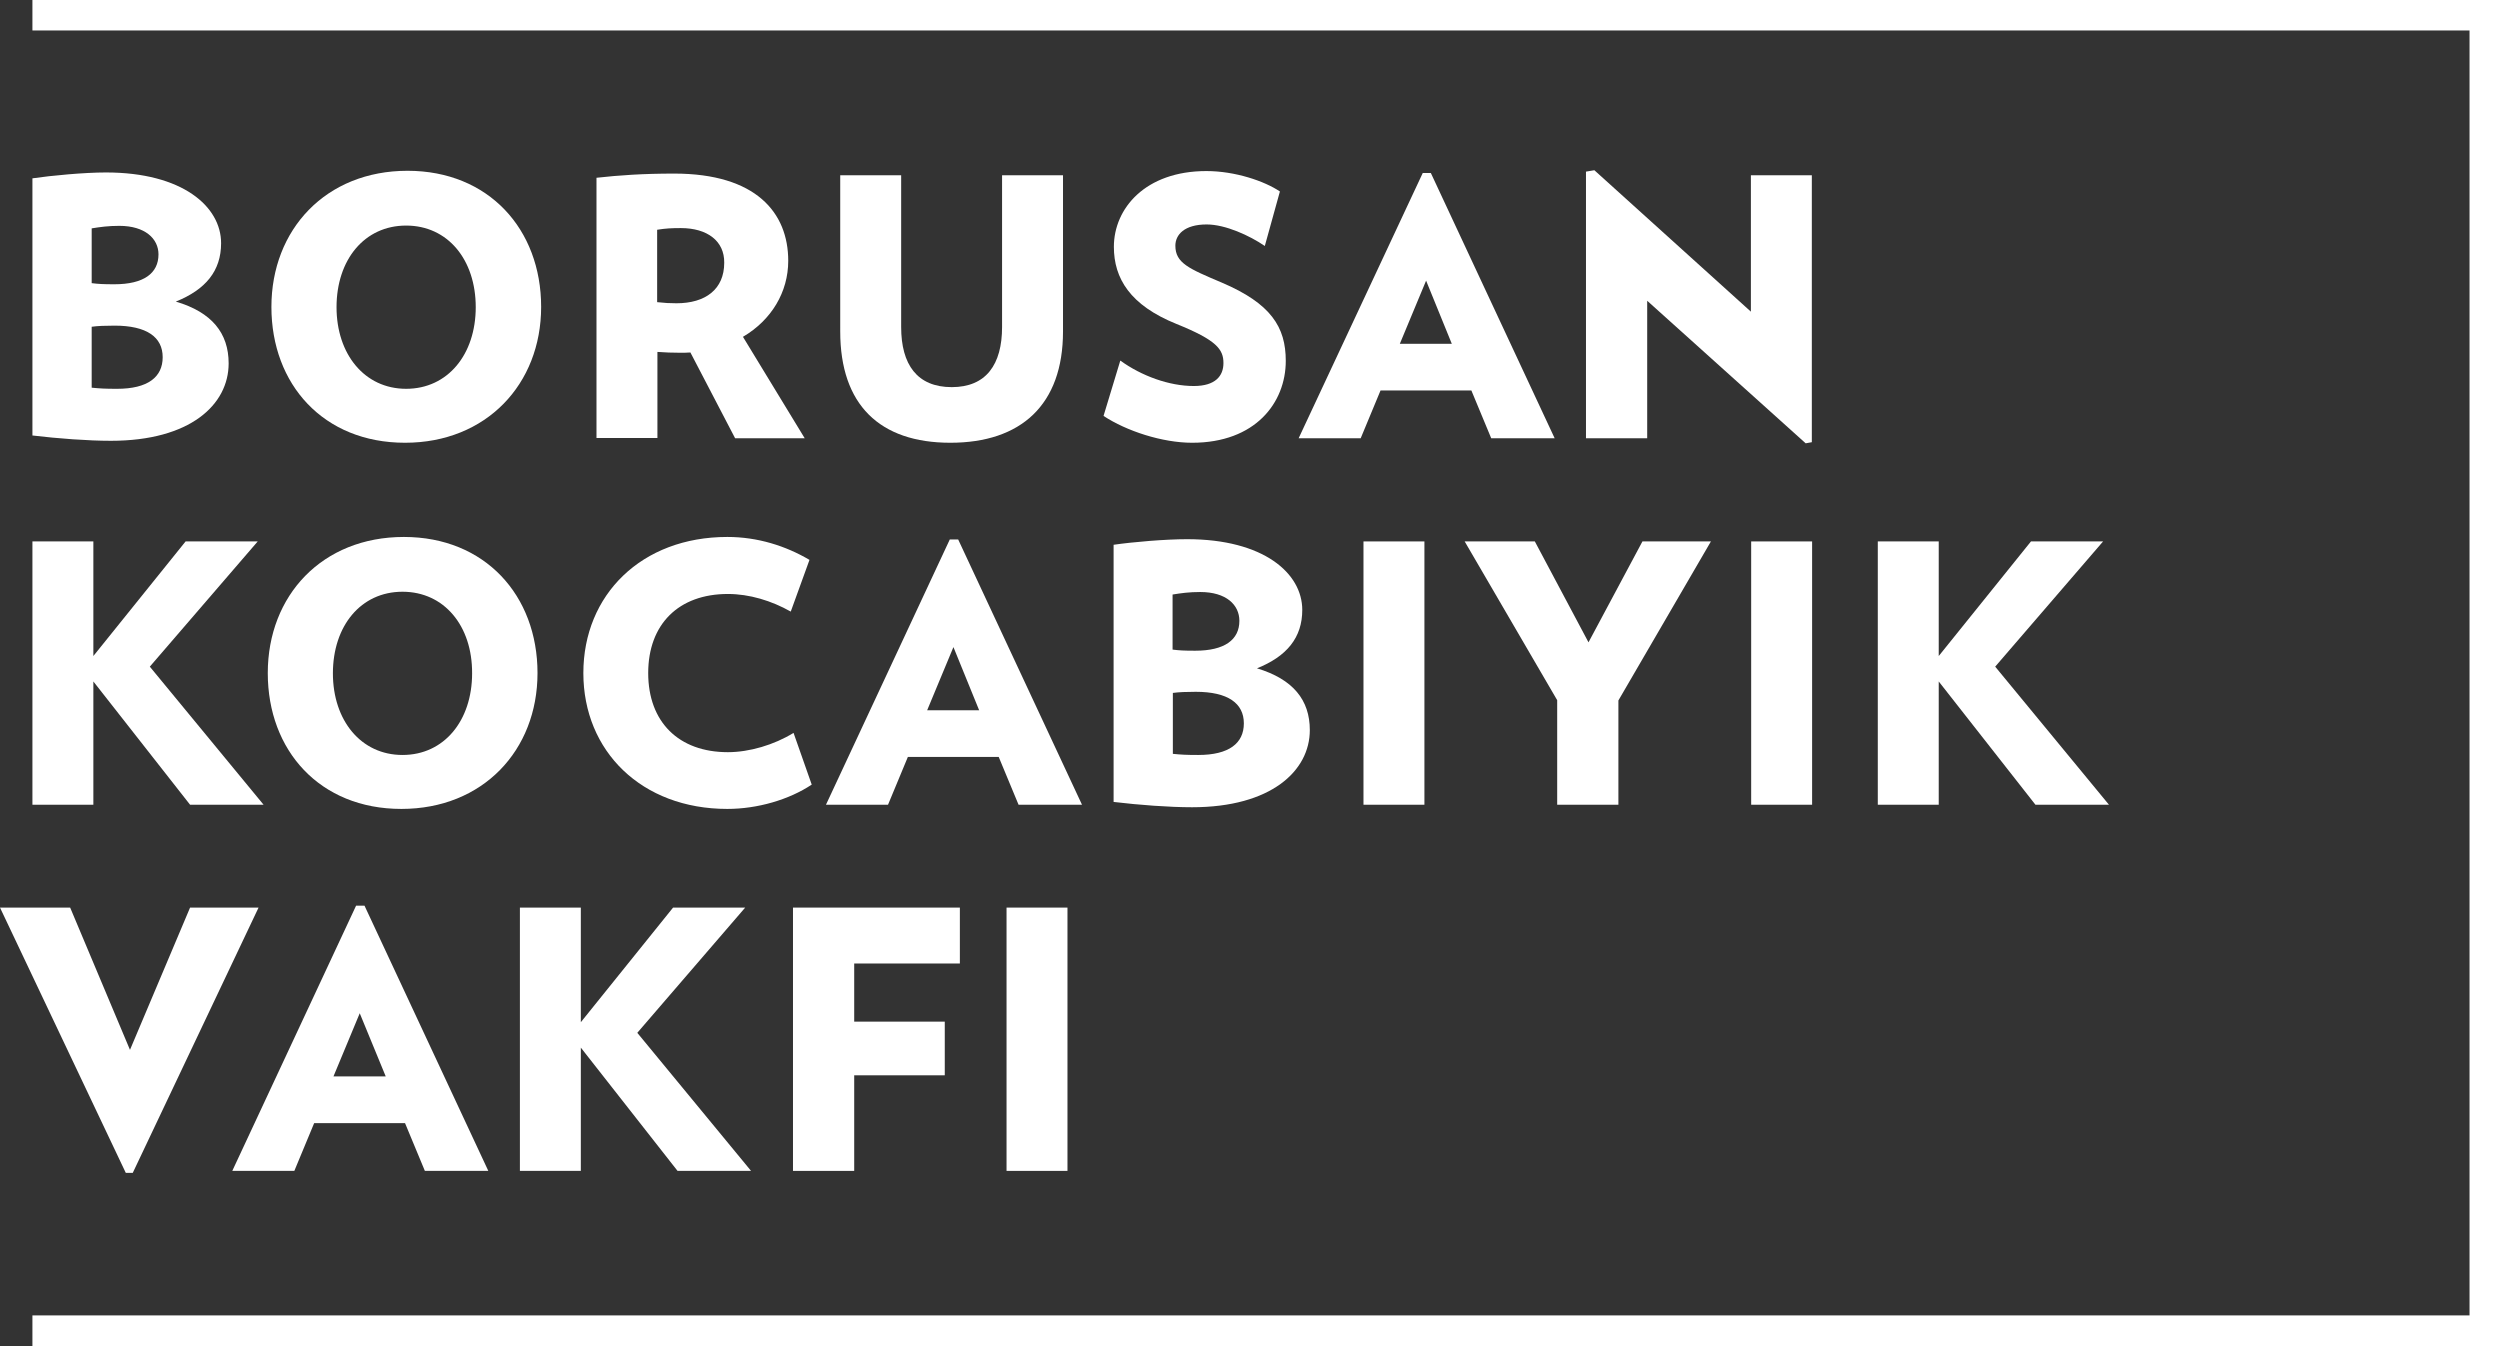
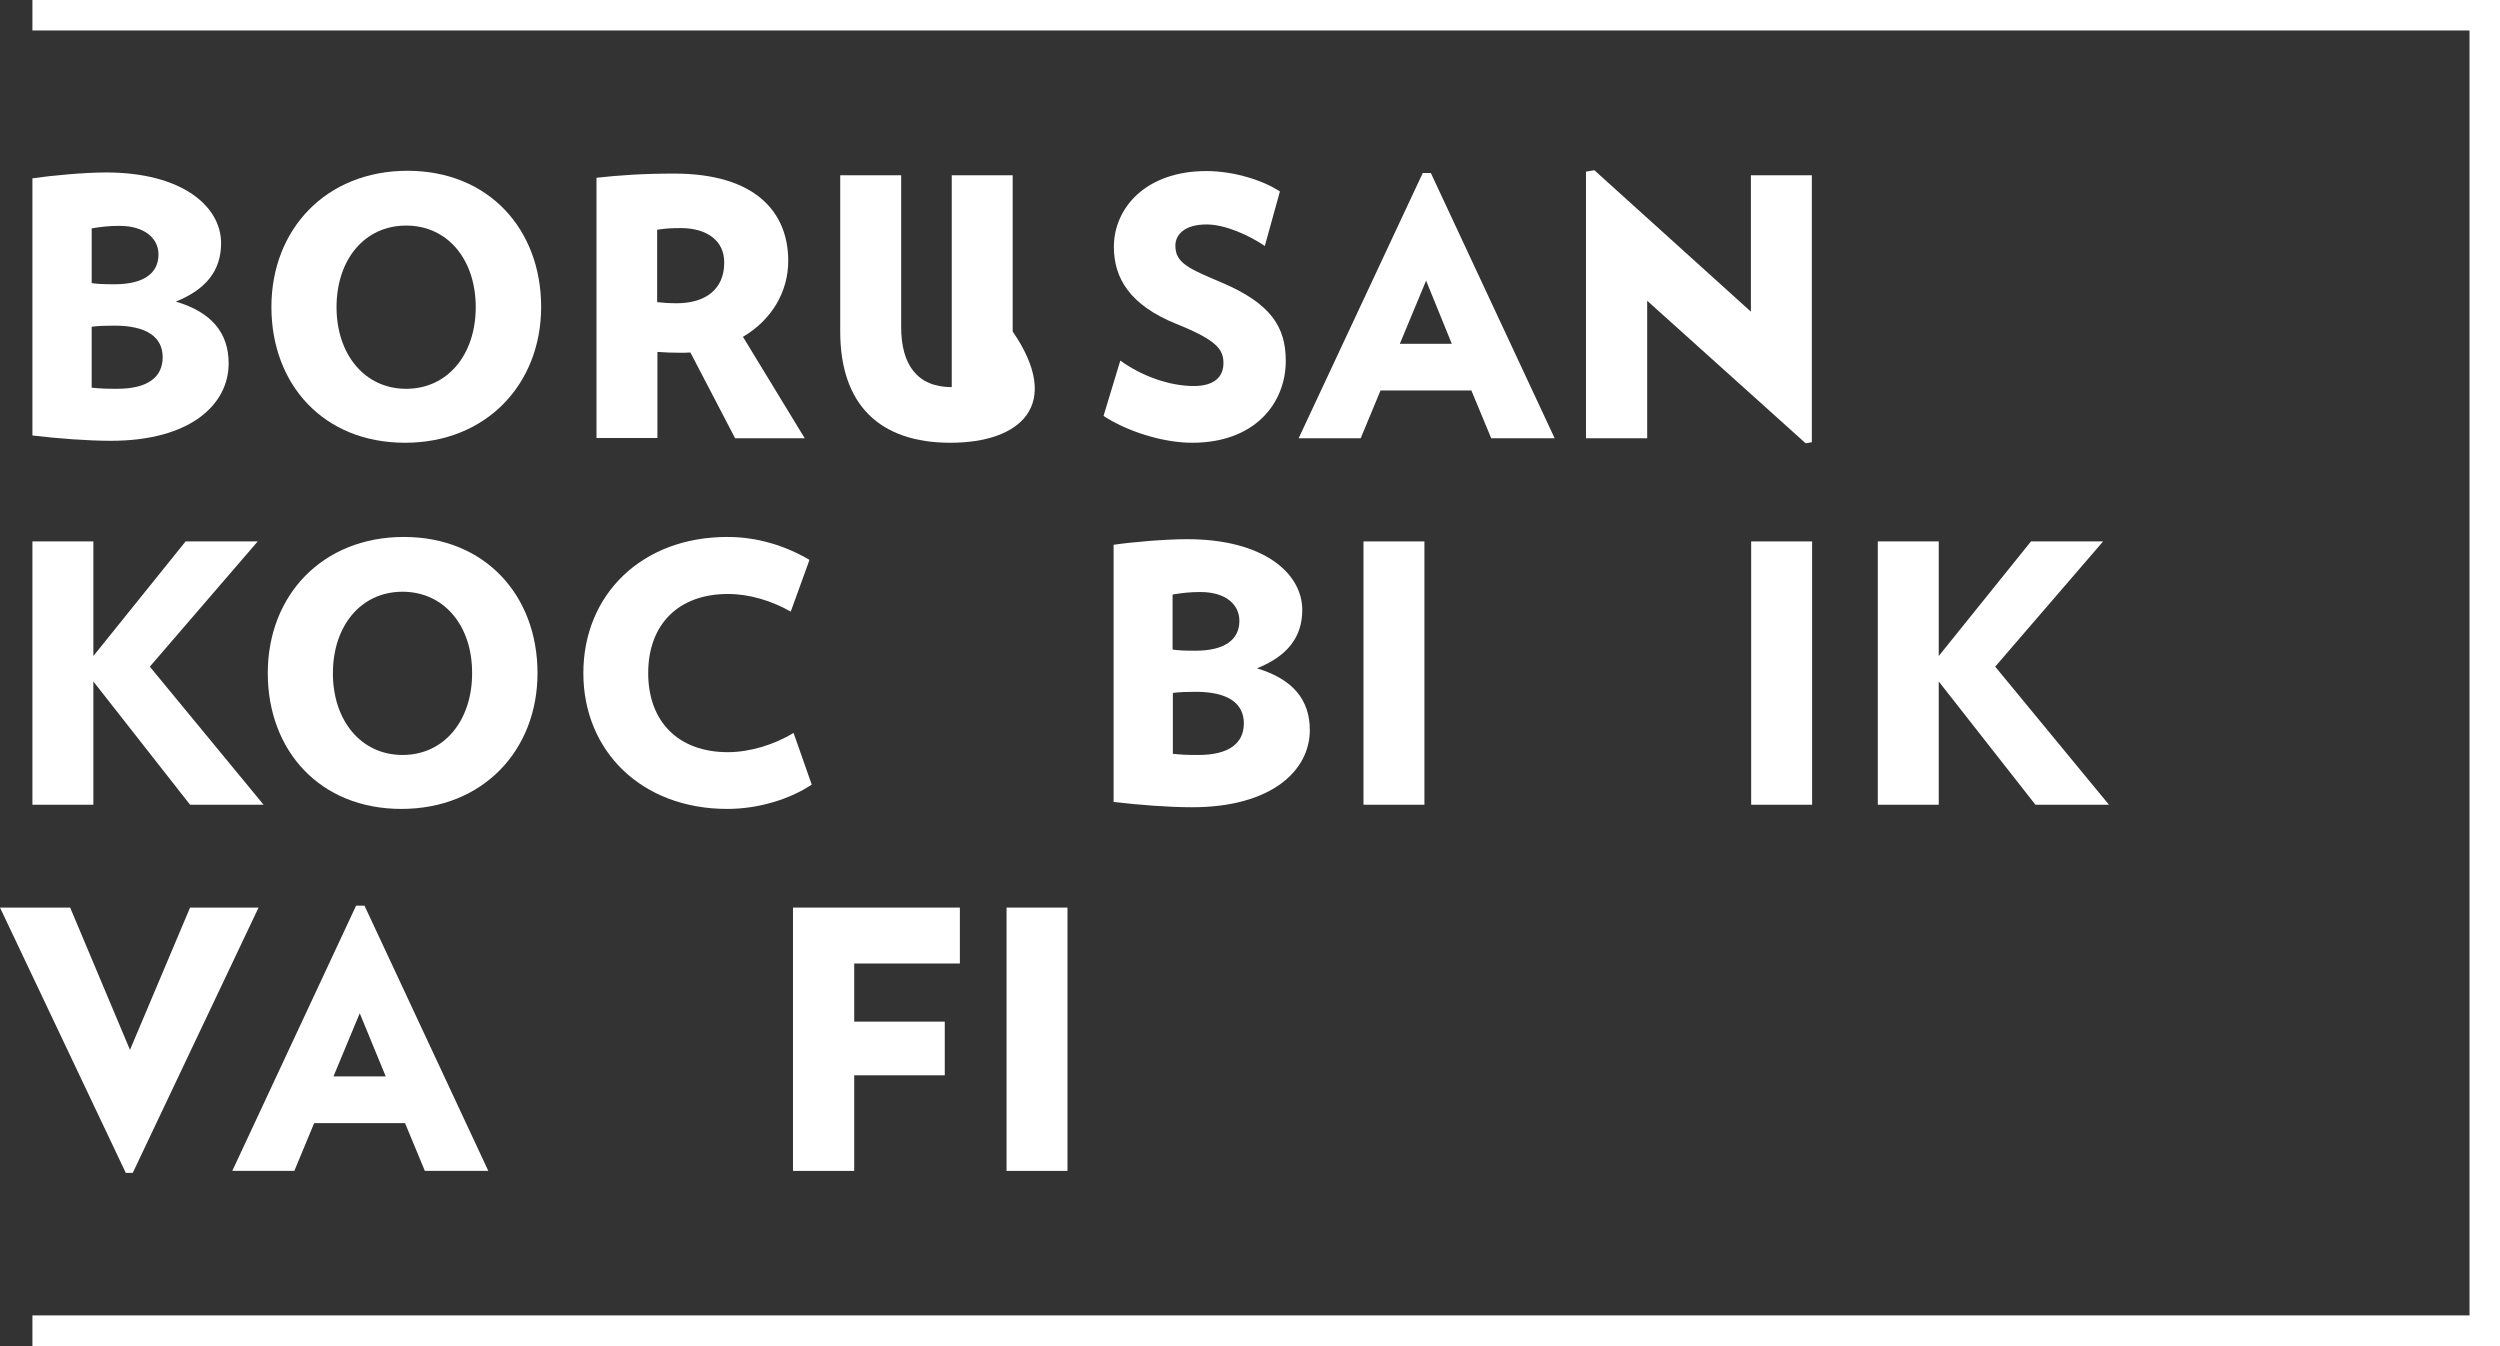
<svg xmlns="http://www.w3.org/2000/svg" version="1.1" id="Layer_1" x="0px" y="0px" viewBox="0 0 894.4 481.6" style="enable-background:new 0 0 894.4 481.6;" xml:space="preserve">
  <rect x="0" y="0" width="894.4" height="481.6" fill="#333333" stroke="none" />
  <style type="text/css">
	.st0{fill:#FFFFFF;}
</style>
  <g>
    <path class="st0" d="M39.7,157.7c-8.2,0-18.9-0.8-28.1-1.9v-92c6.8-1,18.6-2.1,26.3-2.1c27.4,0,41.2,12.2,41.2,25.3   c0,9.9-5.5,16.6-16.2,20.9c12.9,3.8,18.9,11.3,18.9,22.1C81.8,144.8,68,157.7,39.7,157.7 M42.7,80.8c-4,0-6.8,0.4-9.9,0.9v19.6   c2.4,0.3,4.1,0.4,8.1,0.4c10.5,0,15.8-3.9,15.8-10.7C56.7,85.4,51.9,80.8,42.7,80.8 M41,116.5c-3.3,0-6.1,0.1-8.2,0.4v21.8   c3.1,0.3,4.8,0.4,9.1,0.4c11,0,16.3-4.2,16.3-11.3C58.2,120.6,52.5,116.5,41,116.5" />
    <path class="st0" d="M144.9,158.4c-29.2,0-47.8-20.9-47.8-48.6s19.5-48.7,48.7-48.7c29,0,47.8,20.9,47.8,48.7   C193.6,137.4,174,158.4,144.9,158.4 M145.3,80.7c-14.9,0-24.9,12.2-24.9,29.2c0,16.8,10,29.2,24.9,29.2c14.9,0,24.9-12.3,24.9-29.2   C170.2,92.9,160.2,80.7,145.3,80.7" />
    <path class="st0" d="M263,156.8l-16-30.7c-1.3,0.1-2.4,0.1-3.7,0.1c-3.2,0-5-0.1-8.1-0.3v30.8h-21.8V63.6c8-0.9,16.7-1.5,27.8-1.5   c29.3,0,40.8,14,40.8,31.2c0,11.2-6,21.2-16.2,27.2l22.1,36.3H263z M243.6,81.6c-3.3,0-5.4,0.1-8.5,0.6v25.9   c2.8,0.3,4.4,0.4,6.9,0.4c10.4,0,17.1-5,17.1-14.5C259.2,86.2,253,81.6,243.6,81.6" />
-     <path class="st0" d="M340,158.4c-25.3,0-39.4-13.6-39.4-39.8V62.7h21.8V117c0,13.4,5.7,21.5,18.1,21.5c12.3,0,18-8.1,18-21.5V62.7   h21.8v55.9C380.3,144.8,365.3,158.4,340,158.4" />
+     <path class="st0" d="M340,158.4c-25.3,0-39.4-13.6-39.4-39.8V62.7h21.8V117c0,13.4,5.7,21.5,18.1,21.5V62.7   h21.8v55.9C380.3,144.8,365.3,158.4,340,158.4" />
    <path class="st0" d="M426.5,158.4c-10.7,0-23.5-4.2-31.7-9.6l6-19.8c7.6,5.5,17.5,9.1,26.3,9.1c7.7,0,10.6-3.6,10.6-8.2   c0-4.9-2.4-8.2-16.8-14c-16.6-6.7-22.4-16.3-22.4-27.6c0-13.7,11.2-27.1,33.1-27.1c10.3,0,20.8,3.6,26.3,7.3L452.5,88   c-5.4-3.7-14.1-7.7-20.8-7.7c-8,0-11.2,3.7-11.2,7.6c0,6.2,4.8,8.2,16.6,13.2c17.6,7.5,22.9,15.9,22.9,28   C460,144.1,449.1,158.4,426.5,158.4" />
    <path class="st0" d="M533.5,156.8l-7.1-17.1h-32.5l-7.1,17.1h-22.2L509,61.9h2.9l44.3,94.9H533.5z M510.2,100.4l-9.4,22.6h18.6   L510.2,100.4z" />
    <polygon class="st0" points="646,158.6 589.3,107.6 589.3,156.8 567.4,156.8 567.4,61.4 570.4,60.9 626.4,111.5 626.4,62.7    648.2,62.7 648.2,158.2  " />
    <polygon class="st0" points="68,287.9 33.4,243.8 33.4,287.9 11.6,287.9 11.6,193.7 33.4,193.7 33.4,234.7 66.4,193.7 92.2,193.7    53.6,238.5 94.3,287.9  " />
    <path class="st0" d="M143.6,289.4c-29.2,0-47.8-20.9-47.8-48.6c0-27.8,19.5-48.7,48.7-48.7c29,0,47.8,20.9,47.8,48.7   C192.3,268.5,172.7,289.4,143.6,289.4 M144,211.7c-14.9,0-24.9,12.2-24.9,29.2c0,16.8,10,29.2,24.9,29.2s24.9-12.3,24.9-29.2   C169,223.9,158.9,211.7,144,211.7" />
    <path class="st0" d="M260.2,289.4c-30.7,0-51.5-20.7-51.5-48.6c0-28,20.8-48.7,51.5-48.7c10.9,0,20.9,3.2,29.4,8.2l-6.7,18.5   c-6.9-3.9-14.8-6.3-22.5-6.3c-17.6,0-28.5,10.8-28.5,28.3s10.9,28.3,28.5,28.3c7.7,0,16.5-2.6,23.5-6.9l6.5,18.5   C282.3,286.1,271,289.4,260.2,289.4" />
-     <path class="st0" d="M364.4,287.9l-7.1-17.1h-32.5l-7.1,17.1h-22.2l44.3-94.9h3l44.3,94.9H364.4z M341.1,231.5l-9.4,22.6h18.6   L341.1,231.5z" />
    <path class="st0" d="M426.5,288.8c-8.2,0-18.9-0.8-28.1-1.9v-92c6.8-1,18.6-2,26.3-2c27.4,0,41.2,12.2,41.2,25.3   c0,9.9-5.5,16.6-16.2,20.9c12.9,3.9,18.9,11.3,18.9,22.1C468.6,275.8,454.7,288.8,426.5,288.8 M429.4,211.8c-4,0-6.8,0.4-9.9,0.9   v19.7c2.4,0.3,4.1,0.4,8.1,0.4c10.5,0,15.8-3.9,15.8-10.7C443.4,216.4,438.7,211.8,429.4,211.8 M427.8,247.5c-3.3,0-6,0.1-8.2,0.4   v21.8c3.1,0.3,4.8,0.4,9.1,0.4c11,0,16.3-4.2,16.3-11.3C445,251.6,439.3,247.5,427.8,247.5" />
    <rect x="487.8" y="193.7" class="st0" width="21.8" height="94.2" />
-     <polygon class="st0" points="579,250.6 579,287.9 557.1,287.9 557.1,250.5 524,193.7 549.1,193.7 568.3,229.8 587.6,193.7    612.1,193.7  " />
    <rect x="626.5" y="193.7" class="st0" width="21.8" height="94.2" />
    <polygon class="st0" points="728.2,287.9 693.6,243.8 693.6,287.9 671.8,287.9 671.8,193.7 693.6,193.7 693.6,234.7 726.6,193.7    752.4,193.7 713.8,238.5 754.5,287.9  " />
    <polygon class="st0" points="11.6,0 11.6,10.9 883.5,10.9 883.5,470.6 11.6,470.6 11.6,481.6 894.4,481.6 894.4,476.1 894.4,470.6    894.4,10.9 894.4,5.5 894.4,0  " />
    <polygon class="st0" points="47.5,419.6 45,419.6 0,324.7 25.1,324.7 46.5,375.6 68,324.7 92.5,324.7  " />
    <path class="st0" d="M152,418.9l-7.1-17.1h-32.5l-7.1,17.1H83.1l44.3-94.9h3l44.3,94.9H152z M128.7,362.5l-9.4,22.6H138   L128.7,362.5z" />
-     <polygon class="st0" points="242.4,418.9 207.8,374.8 207.8,418.9 186,418.9 186,324.7 207.8,324.7 207.8,365.7 240.8,324.7    266.6,324.7 228,369.5 268.7,418.9  " />
    <polygon class="st0" points="305.6,344.7 305.6,365.5 338,365.5 338,384.7 305.6,384.7 305.6,418.9 283.7,418.9 283.7,324.7    343.4,324.7 343.4,344.7  " />
    <rect x="360.1" y="324.7" class="st0" width="21.8" height="94.2" />
  </g>
</svg>